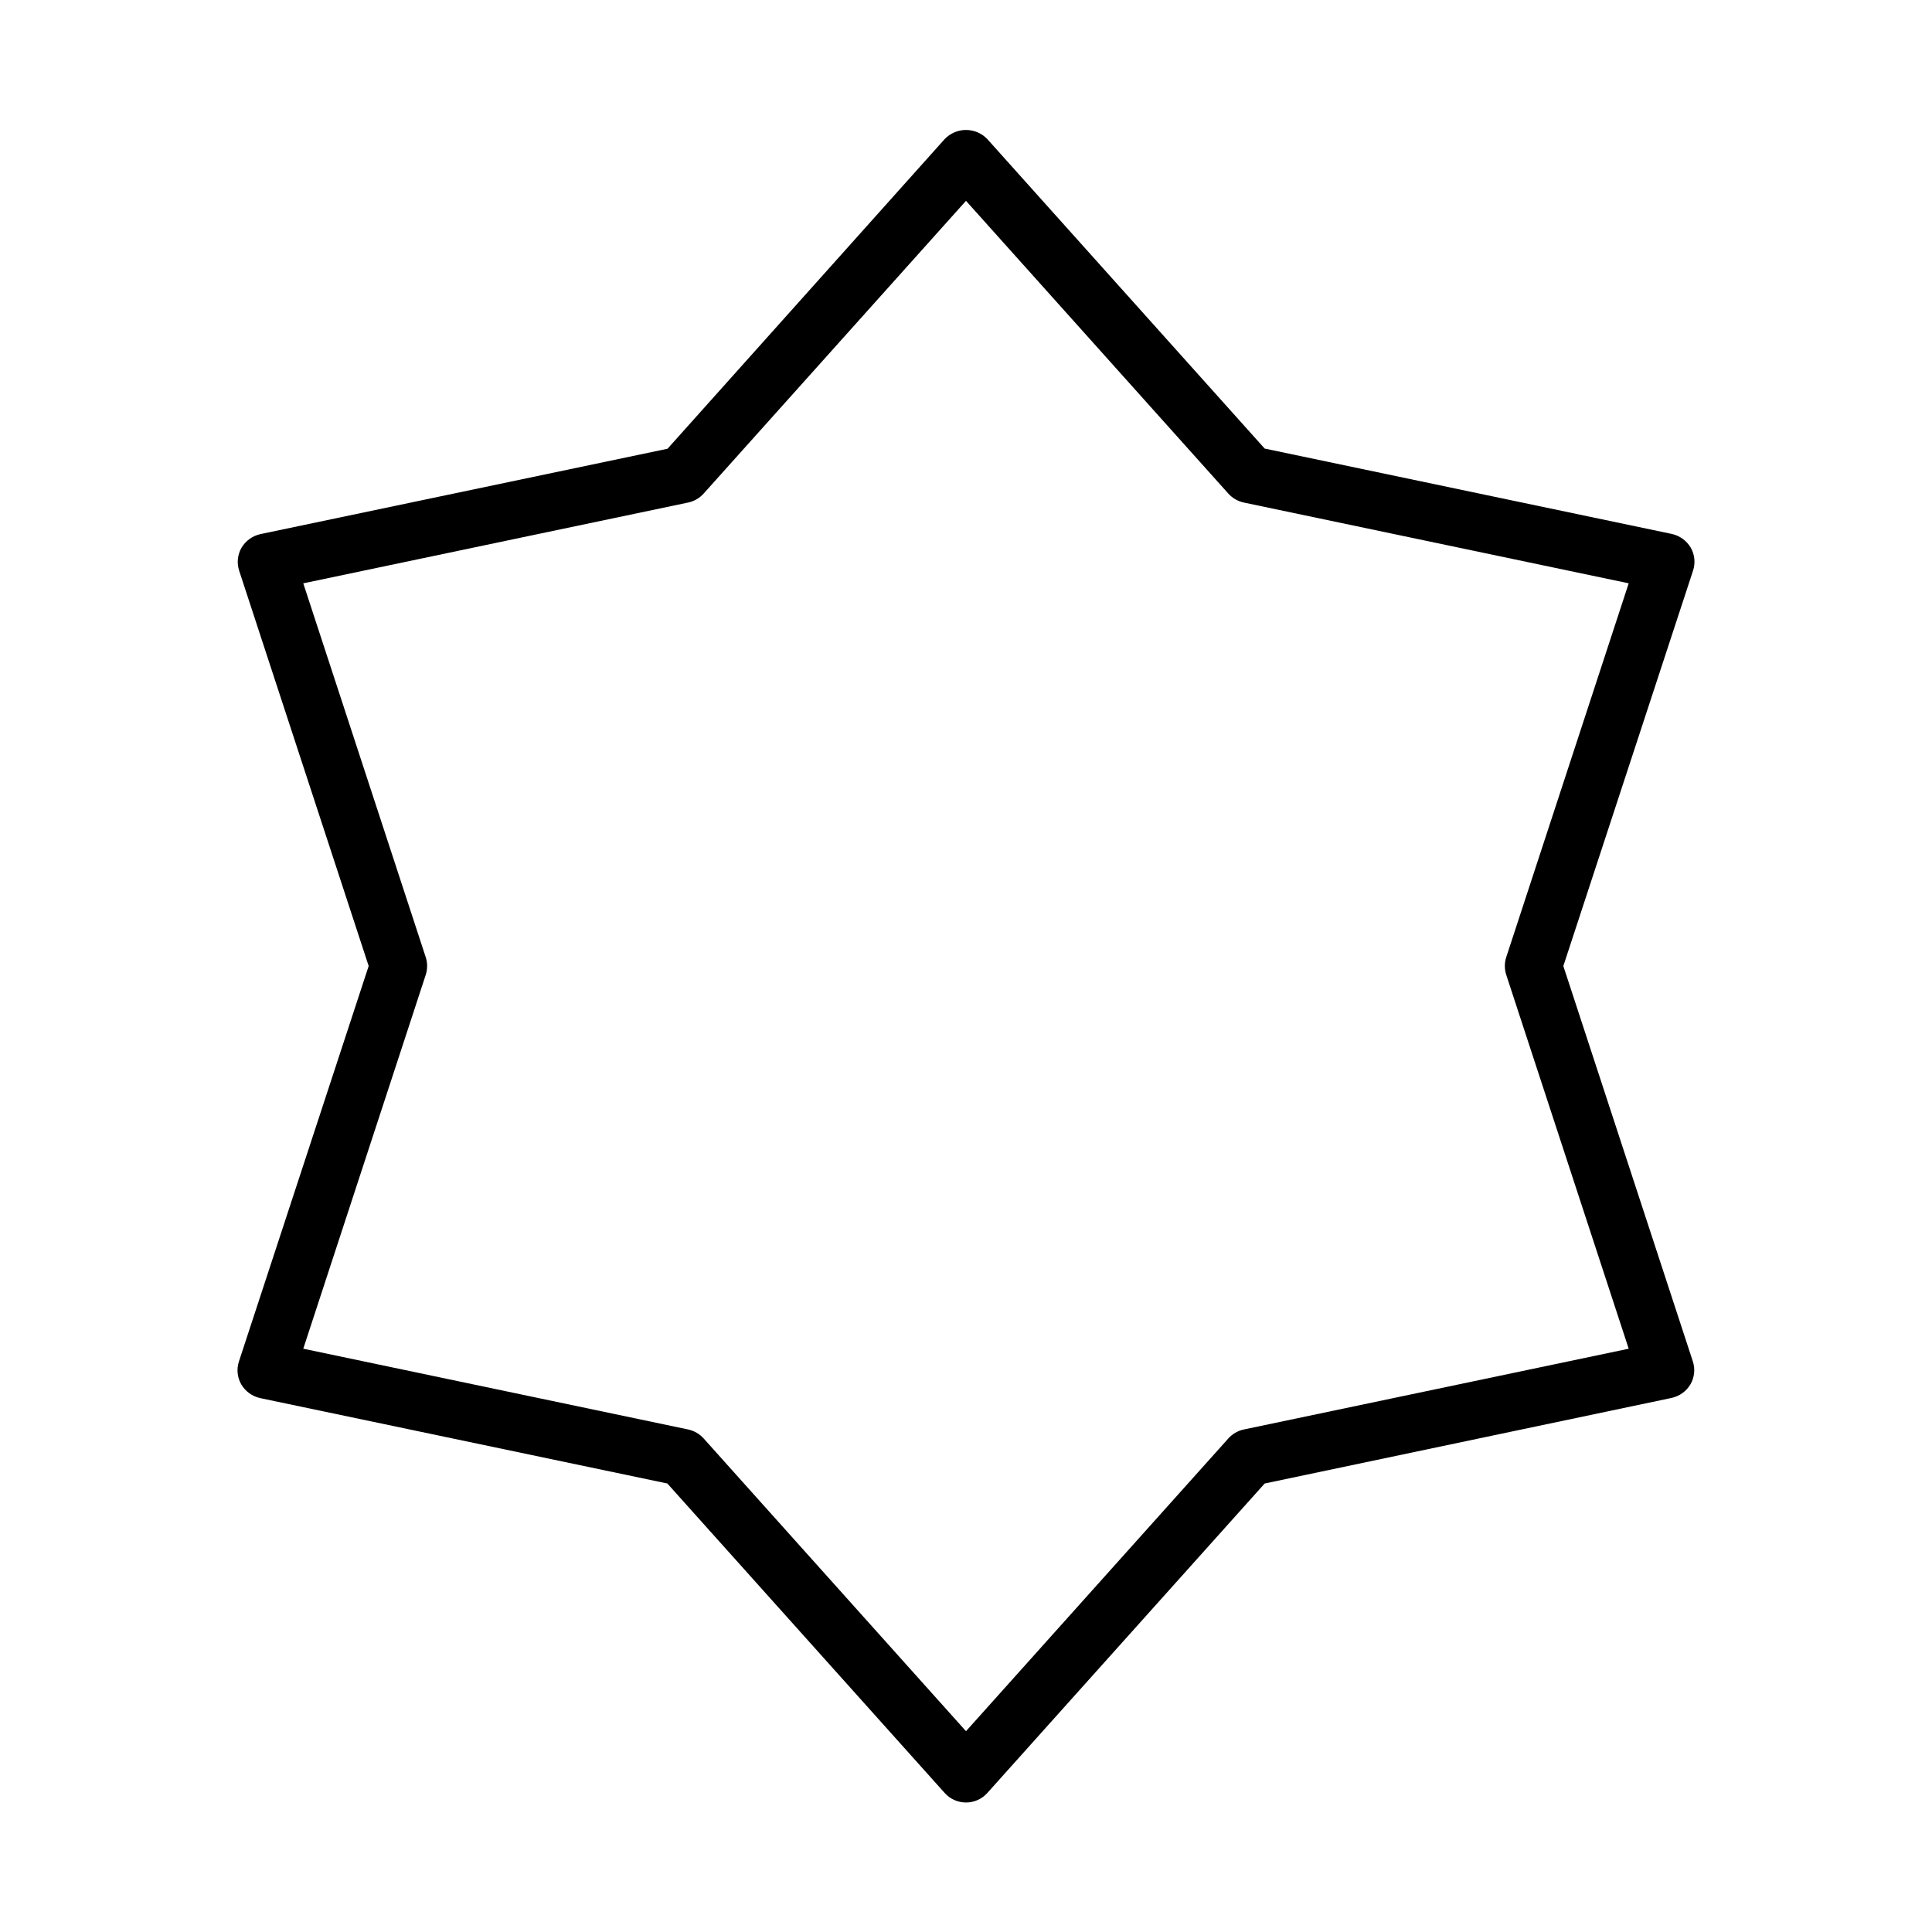
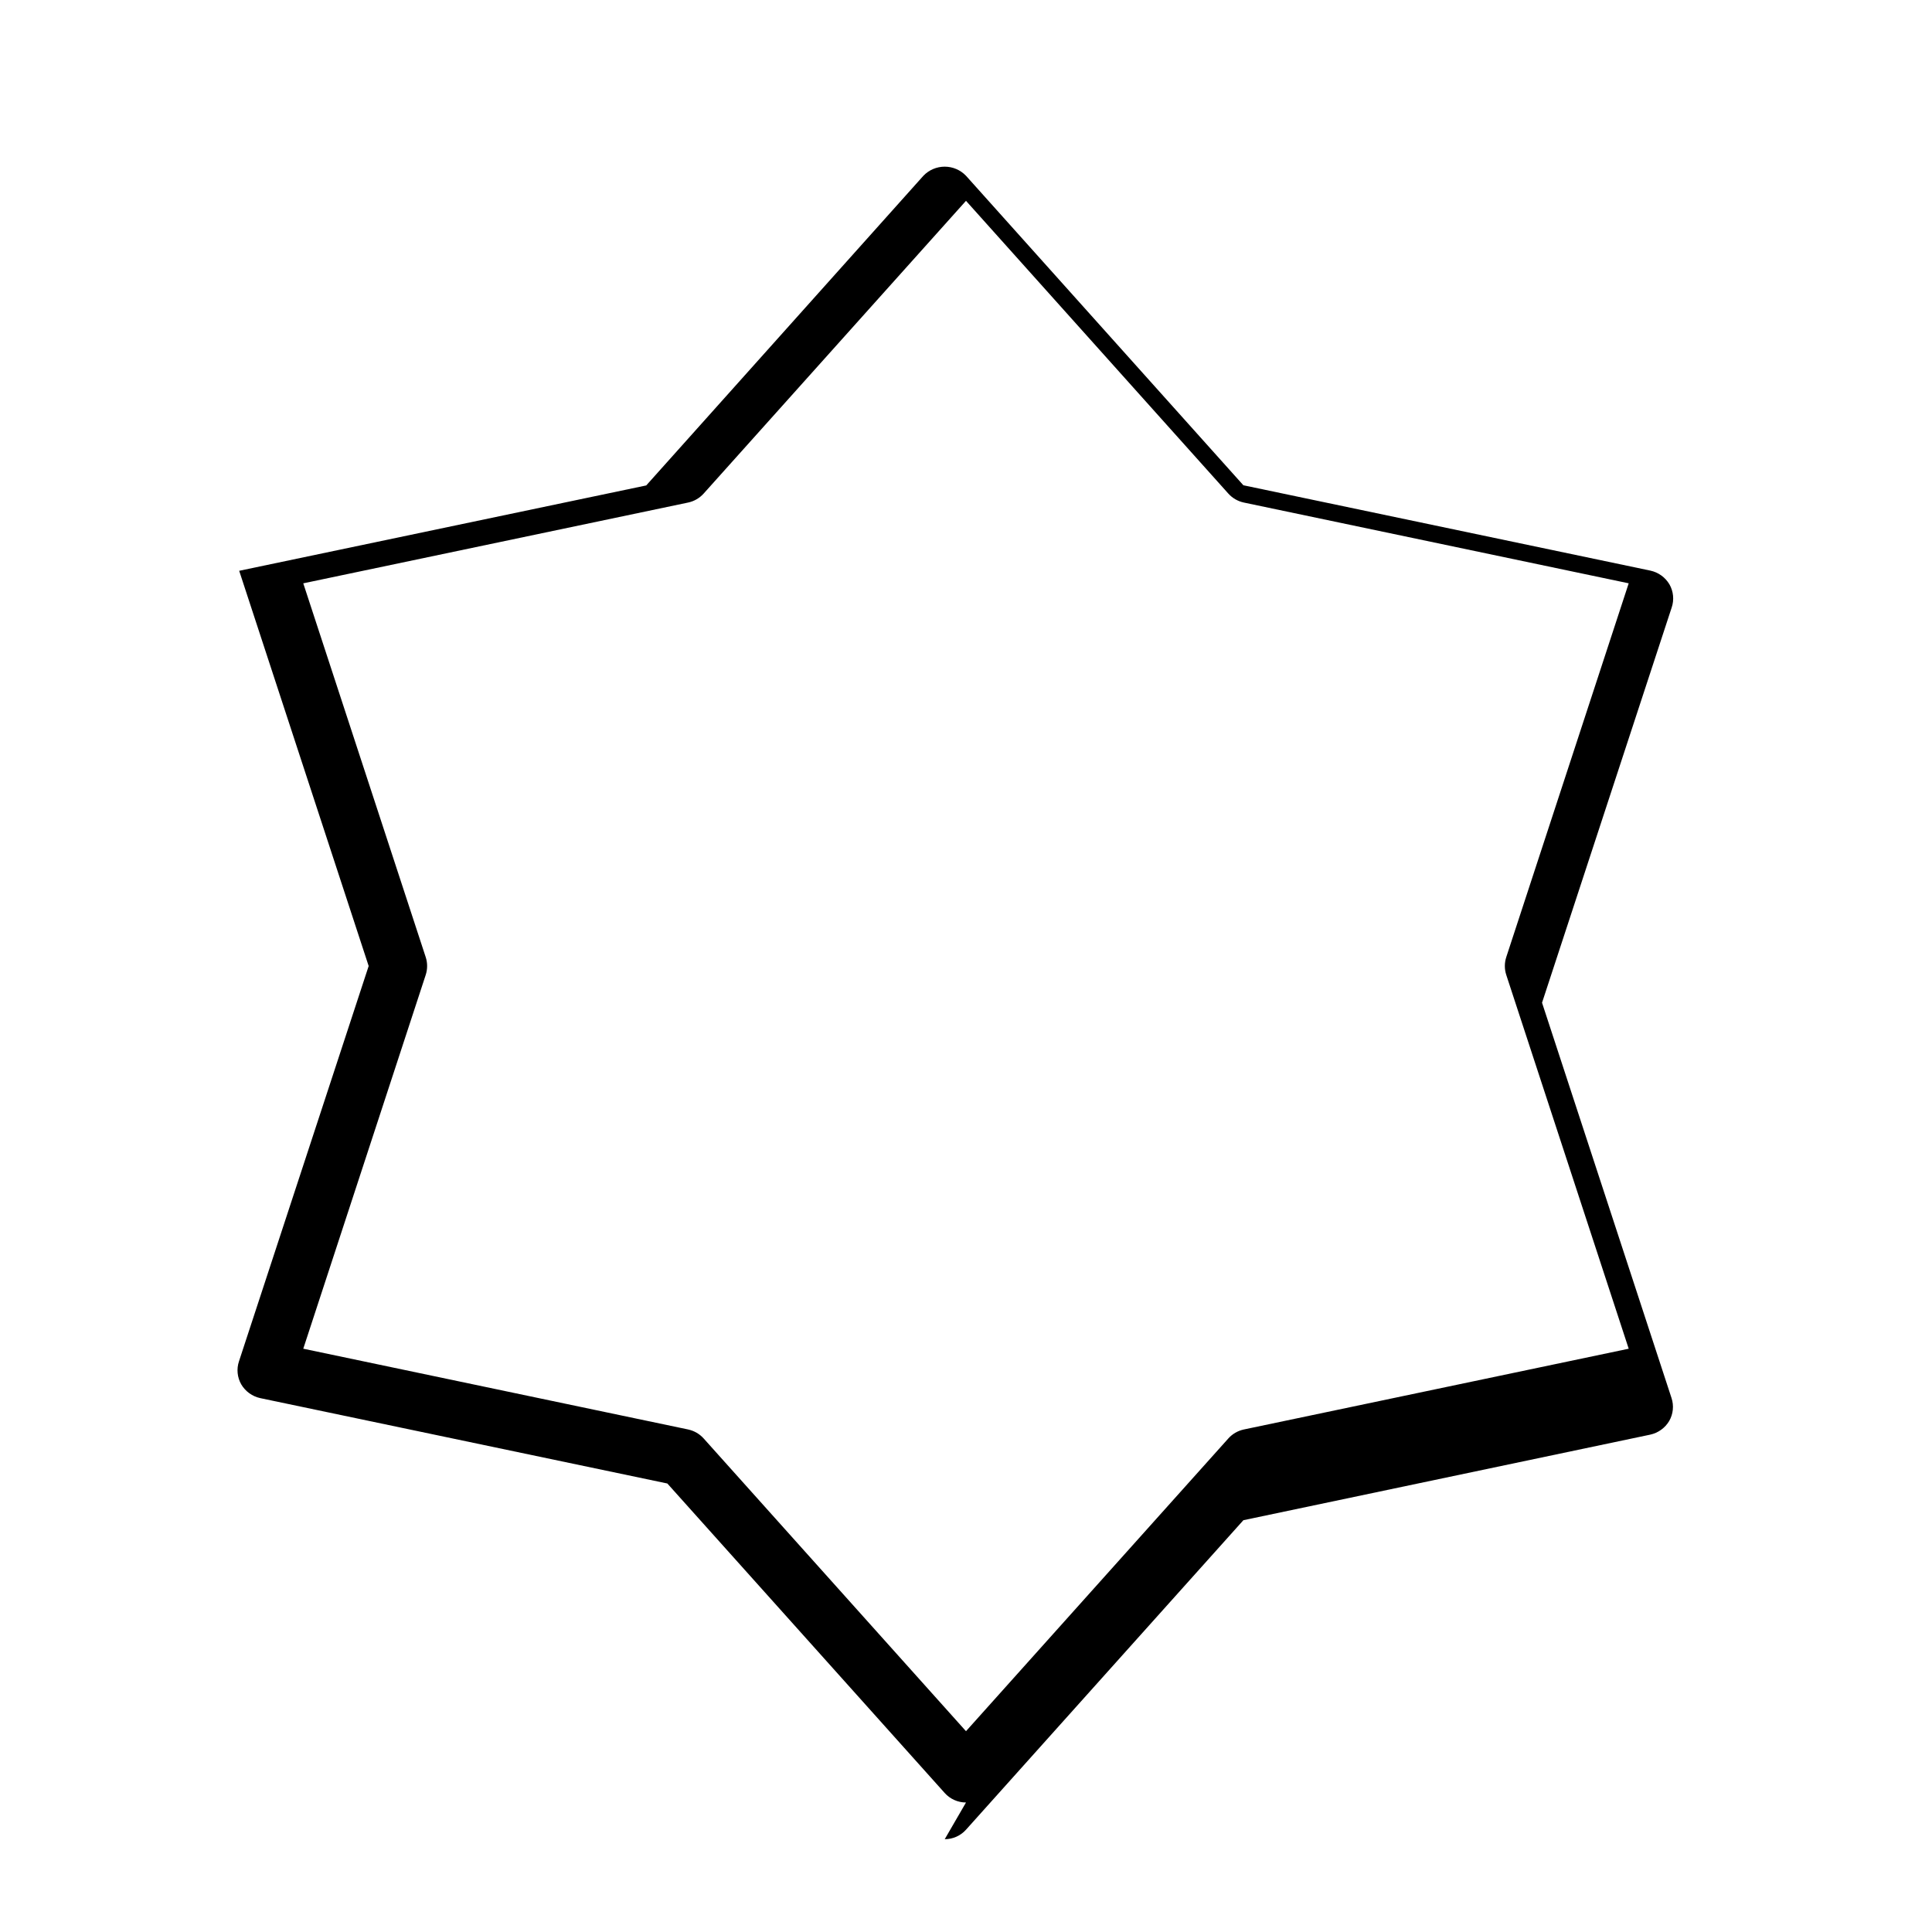
<svg xmlns="http://www.w3.org/2000/svg" fill="#000000" width="800px" height="800px" version="1.1" viewBox="144 144 512 512">
-   <path d="m400 621.68c-2.156 0-4.207-0.914-5.644-2.519l-73.504-82.02-107.87-22.621c-2.109-0.457-3.938-1.77-5.039-3.629-1.074-1.867-1.293-4.106-0.605-6.144l34.363-104.74-34.312-104.74c-0.672-2.027-0.453-4.242 0.605-6.098 1.102-1.855 2.926-3.172 5.039-3.629l107.87-22.621 73.453-82.07c1.473-1.539 3.512-2.41 5.644-2.41 2.129 0 4.168 0.871 5.641 2.41l73.508 82.023 107.87 22.621h-0.004c2.113 0.453 3.938 1.77 5.039 3.625 1.074 1.867 1.293 4.106 0.605 6.148l-34.359 104.74 34.309 104.74c0.676 2.023 0.453 4.242-0.605 6.094-1.102 1.859-2.926 3.172-5.039 3.629l-107.81 22.672-73.508 82.02c-1.434 1.605-3.488 2.519-5.641 2.519zm-175.63-120.26 102.02 21.41v0.004c1.578 0.34 3.004 1.168 4.082 2.367l69.527 77.586 69.527-77.586h-0.004c1.078-1.199 2.508-2.027 4.082-2.367l102.02-21.41-32.445-99.051c-0.504-1.539-0.504-3.199 0-4.738l32.445-99.051-102.02-21.41c-1.574-0.34-3.004-1.168-4.082-2.367l-69.523-77.586-69.527 77.586c-1.078 1.199-2.504 2.027-4.082 2.367l-102.02 21.414 32.445 99.051v-0.004c0.504 1.539 0.504 3.199 0 4.738z" />
+   <path d="m400 621.68c-2.156 0-4.207-0.914-5.644-2.519l-73.504-82.02-107.87-22.621c-2.109-0.457-3.938-1.77-5.039-3.629-1.074-1.867-1.293-4.106-0.605-6.144l34.363-104.74-34.312-104.74l107.87-22.621 73.453-82.07c1.473-1.539 3.512-2.41 5.644-2.41 2.129 0 4.168 0.871 5.641 2.41l73.508 82.023 107.87 22.621h-0.004c2.113 0.453 3.938 1.77 5.039 3.625 1.074 1.867 1.293 4.106 0.605 6.148l-34.359 104.74 34.309 104.74c0.676 2.023 0.453 4.242-0.605 6.094-1.102 1.859-2.926 3.172-5.039 3.629l-107.81 22.672-73.508 82.02c-1.434 1.605-3.488 2.519-5.641 2.519zm-175.63-120.26 102.02 21.41v0.004c1.578 0.34 3.004 1.168 4.082 2.367l69.527 77.586 69.527-77.586h-0.004c1.078-1.199 2.508-2.027 4.082-2.367l102.02-21.41-32.445-99.051c-0.504-1.539-0.504-3.199 0-4.738l32.445-99.051-102.02-21.41c-1.574-0.34-3.004-1.168-4.082-2.367l-69.523-77.586-69.527 77.586c-1.078 1.199-2.504 2.027-4.082 2.367l-102.02 21.414 32.445 99.051v-0.004c0.504 1.539 0.504 3.199 0 4.738z" />
</svg>